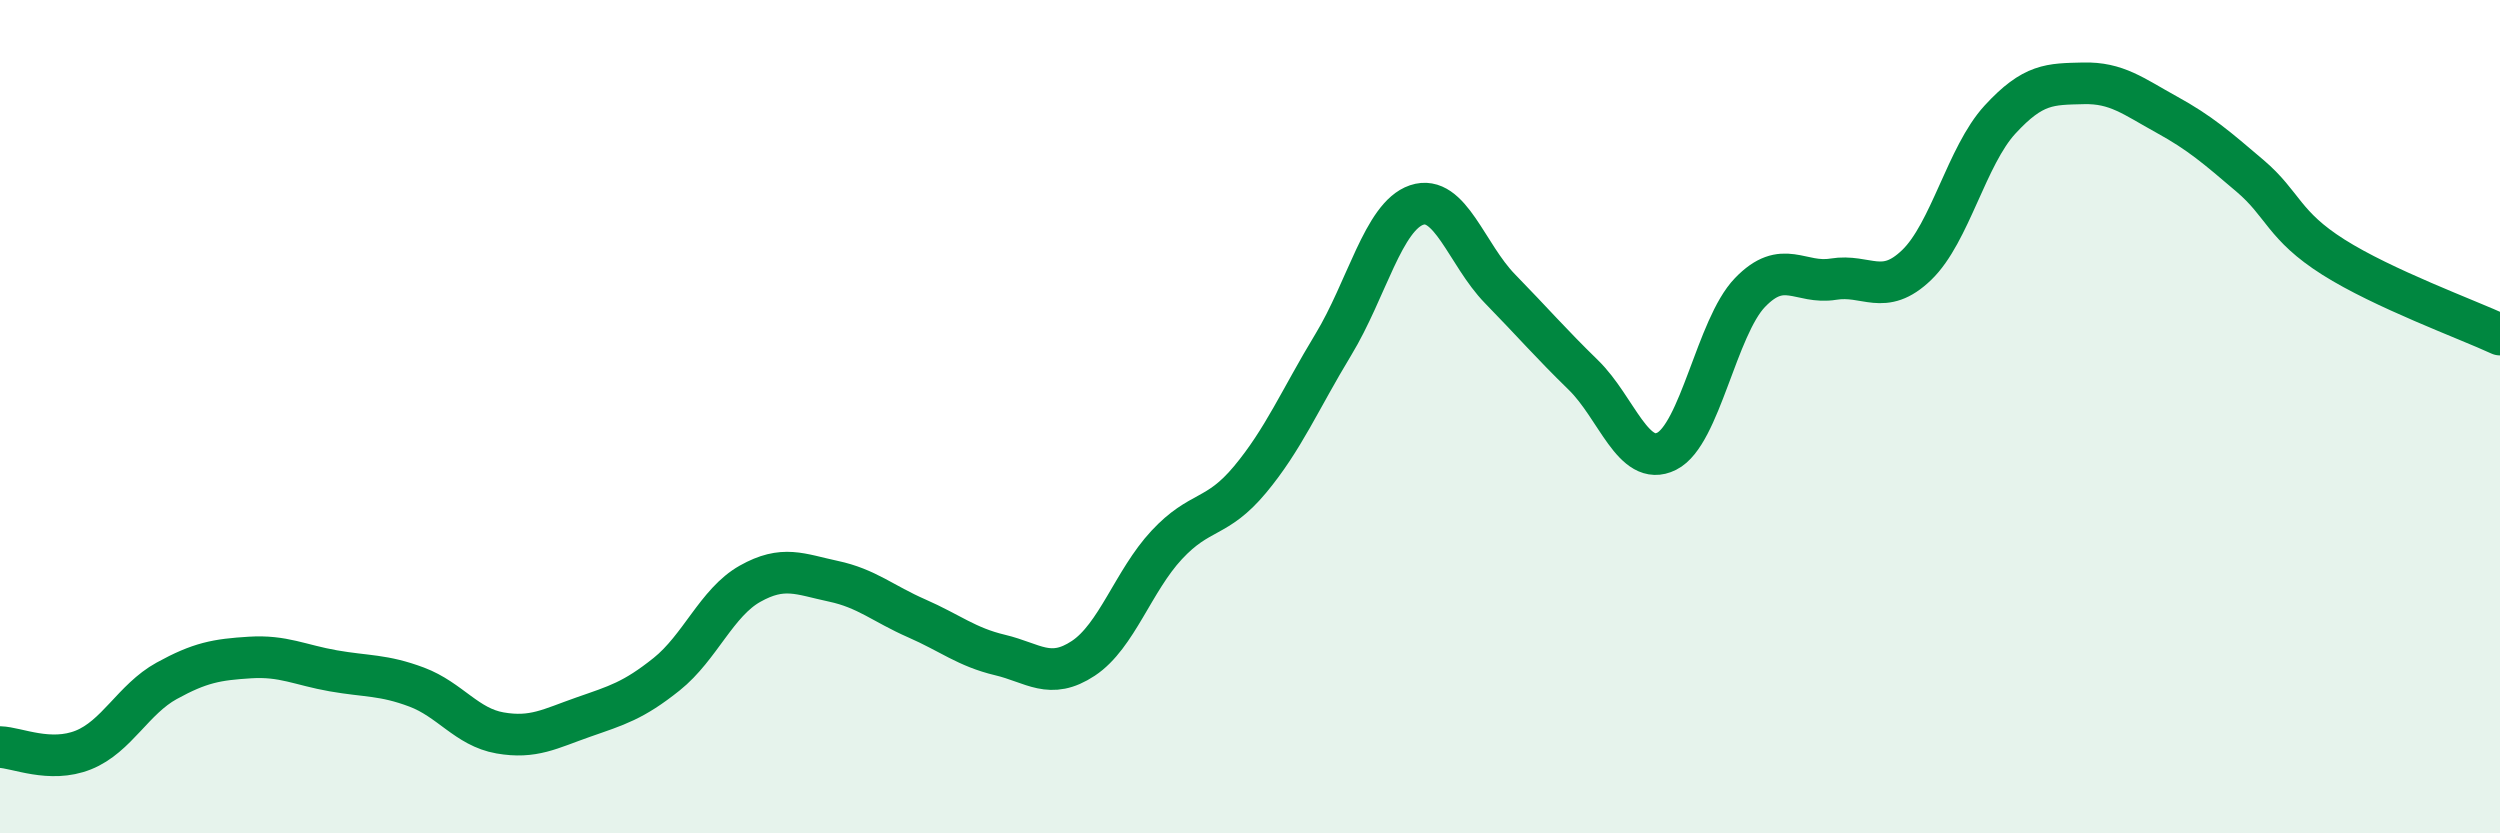
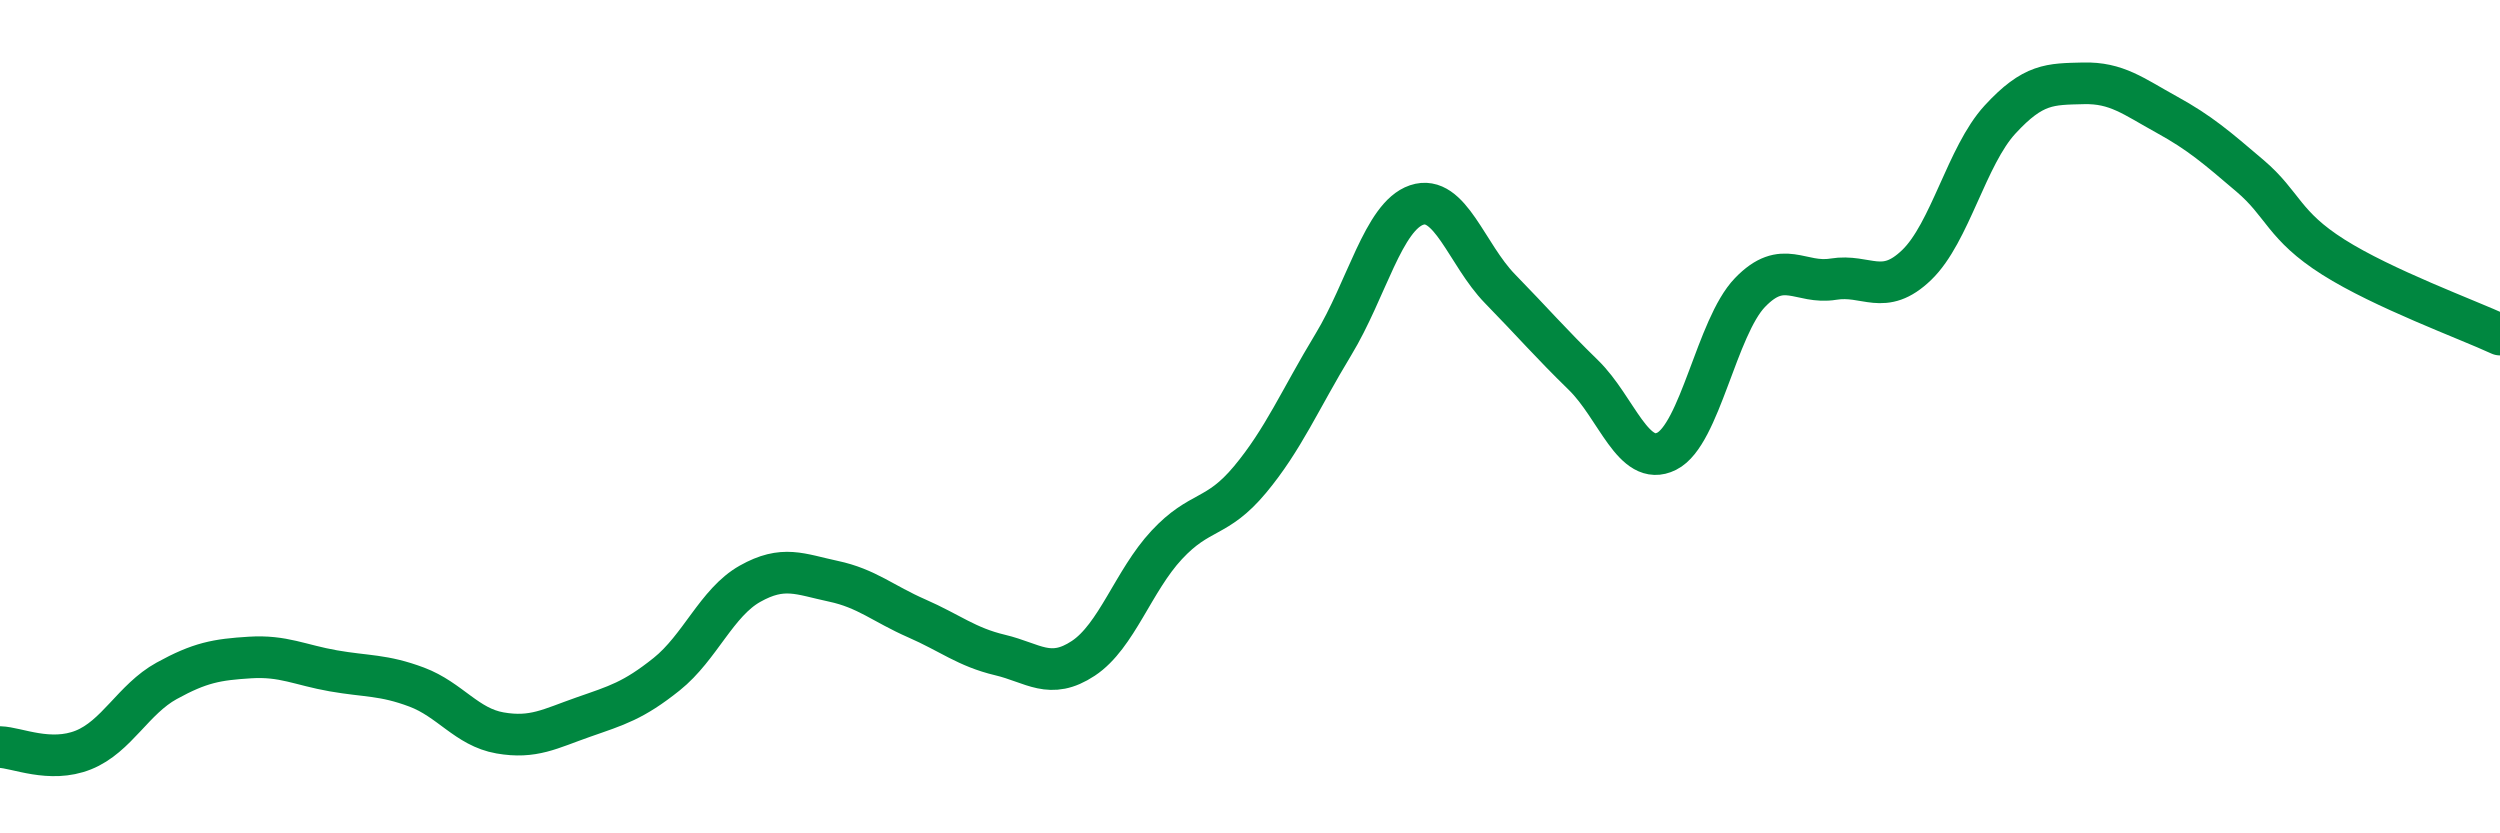
<svg xmlns="http://www.w3.org/2000/svg" width="60" height="20" viewBox="0 0 60 20">
-   <path d="M 0,17.93 C 0.4,17.94 1.2,18.32 2,18 C 2.8,17.68 3.2,16.78 4,16.34 C 4.8,15.9 5.2,15.83 6,15.78 C 6.8,15.73 7.2,15.96 8,16.1 C 8.8,16.24 9.2,16.19 10,16.49 C 10.8,16.79 11.2,17.45 12,17.59 C 12.8,17.73 13.2,17.49 14,17.21 C 14.8,16.93 15.2,16.82 16,16.18 C 16.8,15.54 17.2,14.46 18,14.01 C 18.8,13.56 19.2,13.78 20,13.95 C 20.8,14.12 21.2,14.49 22,14.84 C 22.8,15.19 23.2,15.53 24,15.72 C 24.8,15.91 25.2,16.33 26,15.8 C 26.8,15.27 27.2,13.94 28,13.08 C 28.8,12.22 29.2,12.47 30,11.51 C 30.8,10.55 31.2,9.59 32,8.27 C 32.8,6.95 33.2,5.19 34,4.92 C 34.8,4.65 35.2,6.11 36,6.93 C 36.8,7.75 37.2,8.22 38,9 C 38.8,9.78 39.2,11.23 40,10.83 C 40.8,10.43 41.2,7.85 42,7.02 C 42.8,6.19 43.2,6.83 44,6.7 C 44.8,6.57 45.2,7.13 46,6.36 C 46.8,5.59 47.2,3.74 48,2.87 C 48.8,2 49.2,2.02 50,2 C 50.8,1.98 51.2,2.31 52,2.75 C 52.8,3.19 53.2,3.54 54,4.22 C 54.8,4.9 54.8,5.41 56,6.17 C 57.2,6.93 59.2,7.66 60,8.03L60 20L0 20Z" fill="#008740" opacity="0.1" stroke-linecap="round" stroke-linejoin="round" />
  <path d="M 0,17.93 C 0.4,17.94 1.2,18.32 2,18 C 2.8,17.68 3.2,16.78 4,16.34 C 4.8,15.9 5.2,15.83 6,15.78 C 6.8,15.73 7.2,15.96 8,16.1 C 8.8,16.24 9.2,16.19 10,16.49 C 10.8,16.79 11.2,17.45 12,17.59 C 12.8,17.73 13.2,17.49 14,17.21 C 14.8,16.93 15.2,16.82 16,16.18 C 16.8,15.54 17.2,14.46 18,14.01 C 18.8,13.56 19.2,13.78 20,13.95 C 20.8,14.12 21.2,14.49 22,14.84 C 22.8,15.19 23.2,15.53 24,15.72 C 24.8,15.91 25.2,16.33 26,15.8 C 26.8,15.27 27.2,13.94 28,13.08 C 28.8,12.22 29.2,12.47 30,11.51 C 30.8,10.55 31.2,9.59 32,8.27 C 32.8,6.95 33.2,5.19 34,4.92 C 34.8,4.65 35.2,6.11 36,6.93 C 36.8,7.75 37.2,8.22 38,9 C 38.8,9.78 39.2,11.23 40,10.83 C 40.8,10.43 41.2,7.85 42,7.02 C 42.8,6.19 43.2,6.83 44,6.7 C 44.8,6.57 45.2,7.13 46,6.36 C 46.8,5.59 47.2,3.74 48,2.87 C 48.8,2 49.2,2.02 50,2 C 50.8,1.98 51.2,2.31 52,2.75 C 52.8,3.19 53.2,3.54 54,4.22 C 54.8,4.9 54.8,5.41 56,6.17 C 57.2,6.93 59.2,7.66 60,8.03" stroke="#008740" stroke-width="1" fill="none" stroke-linecap="round" stroke-linejoin="round" />
</svg>